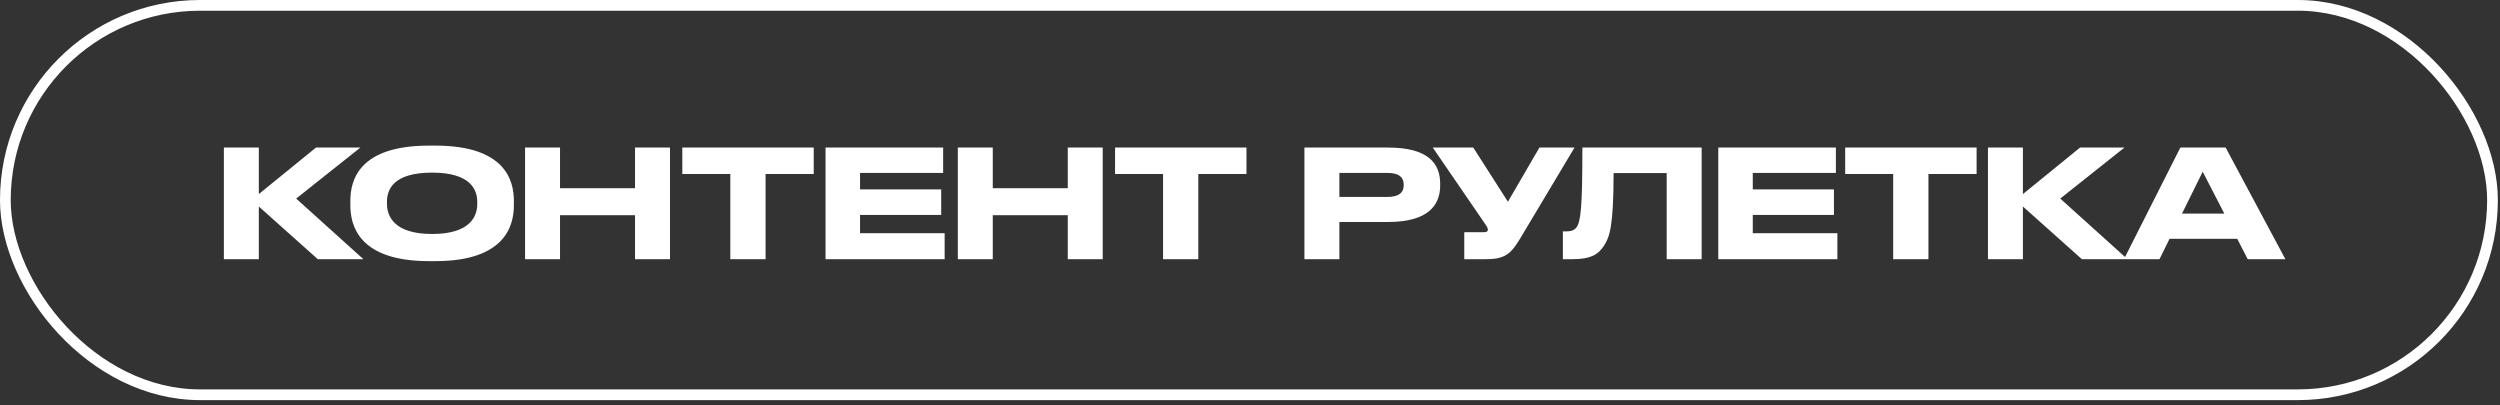
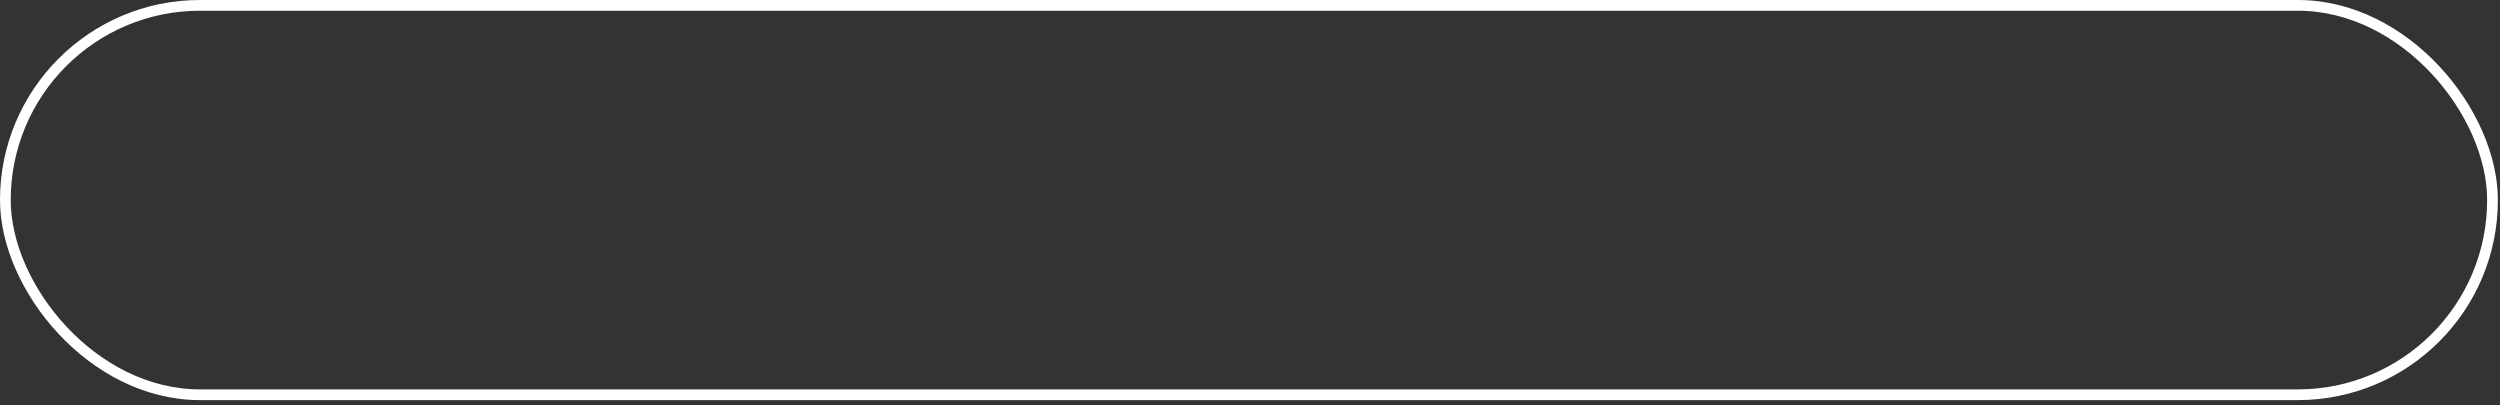
<svg xmlns="http://www.w3.org/2000/svg" width="296" height="48" viewBox="0 0 296 48" fill="none">
  <rect x="0" y="0" width="296" height="48" fill="#333333" stroke="none" />
  <rect x="0.634" y="0.634" width="294.478" height="46.105" rx="23.052" stroke="white" stroke-width="1.269" />
-   <path d="M37.626 30.686L30.645 24.452V30.686H26.507V17.472H30.645V22.978L37.413 17.472H42.67L35.068 23.511L43.025 30.686H37.626ZM50.789 17.241H51.553C59.865 17.241 60.842 21.415 60.842 23.777V24.31C60.842 26.637 59.883 30.917 51.553 30.917H50.789C42.423 30.917 41.482 26.637 41.482 24.31V23.777C41.482 21.415 42.423 17.241 50.789 17.241ZM56.508 24.15V23.902C56.508 22.392 55.638 20.438 51.162 20.438C46.615 20.438 45.816 22.392 45.816 23.902V24.115C45.816 25.625 46.686 27.703 51.162 27.703C55.602 27.703 56.508 25.678 56.508 24.15ZM62.168 30.686V17.472H66.307V22.285H75.187V17.472H79.326V30.686H75.187V25.483H66.307V30.686H62.168ZM86.469 30.686V20.598H80.786V17.472H96.345V20.598H90.643V30.686H86.469ZM97.744 17.472H111.669V20.474H101.829V22.428H111.438V25.447H101.829V27.614H111.846V30.686H97.744V17.472ZM113.405 30.686V17.472H117.544V22.285H126.424V17.472H130.562V30.686H126.424V25.483H117.544V30.686H113.405ZM137.706 30.686V20.598H132.023V17.472H147.582V20.598H141.88V30.686H137.706ZM164.355 26.282H158.583V30.686H154.444V17.472H164.355C169.115 17.472 170.518 19.355 170.518 21.77V21.948C170.518 24.31 169.08 26.282 164.355 26.282ZM158.583 20.474V23.316H164.284C165.581 23.316 166.202 22.836 166.202 21.93V21.877C166.202 20.971 165.616 20.474 164.284 20.474H158.583ZM186.424 17.472L180.35 27.632C179.036 29.852 178.503 30.686 175.963 30.686H173.37V27.489H175.697C176.07 27.489 176.158 27.365 176.158 27.205V27.188C176.158 26.974 176.034 26.797 175.874 26.566L169.64 17.472H174.436L178.538 23.884L182.268 17.472H186.424ZM197.336 30.686V20.492H191.048C191.048 26.974 190.551 28.093 189.894 29.123C189.219 30.136 188.349 30.686 186.199 30.686H185.045V27.401H185.311C185.951 27.401 186.342 27.312 186.643 26.939C187.176 26.264 187.354 24.435 187.354 17.472H201.474V30.686H197.336ZM203.444 17.472H217.369V20.474H207.529V22.428H217.138V25.447H207.529V27.614H217.546V30.686H203.444V17.472ZM224.153 30.686V20.598H218.47V17.472H234.029V20.598H228.327V30.686H224.153ZM246.493 30.686L239.513 24.452V30.686H235.375V17.472H239.513V22.978L246.28 17.472H251.537L243.935 23.511L251.893 30.686H246.493ZM263.358 25.287L260.801 20.332L258.35 25.287H263.358ZM266.129 30.686L264.886 28.271H256.876L255.686 30.686H251.476L258.154 17.472H263.518L270.587 30.686H266.129Z" fill="white" />
</svg>